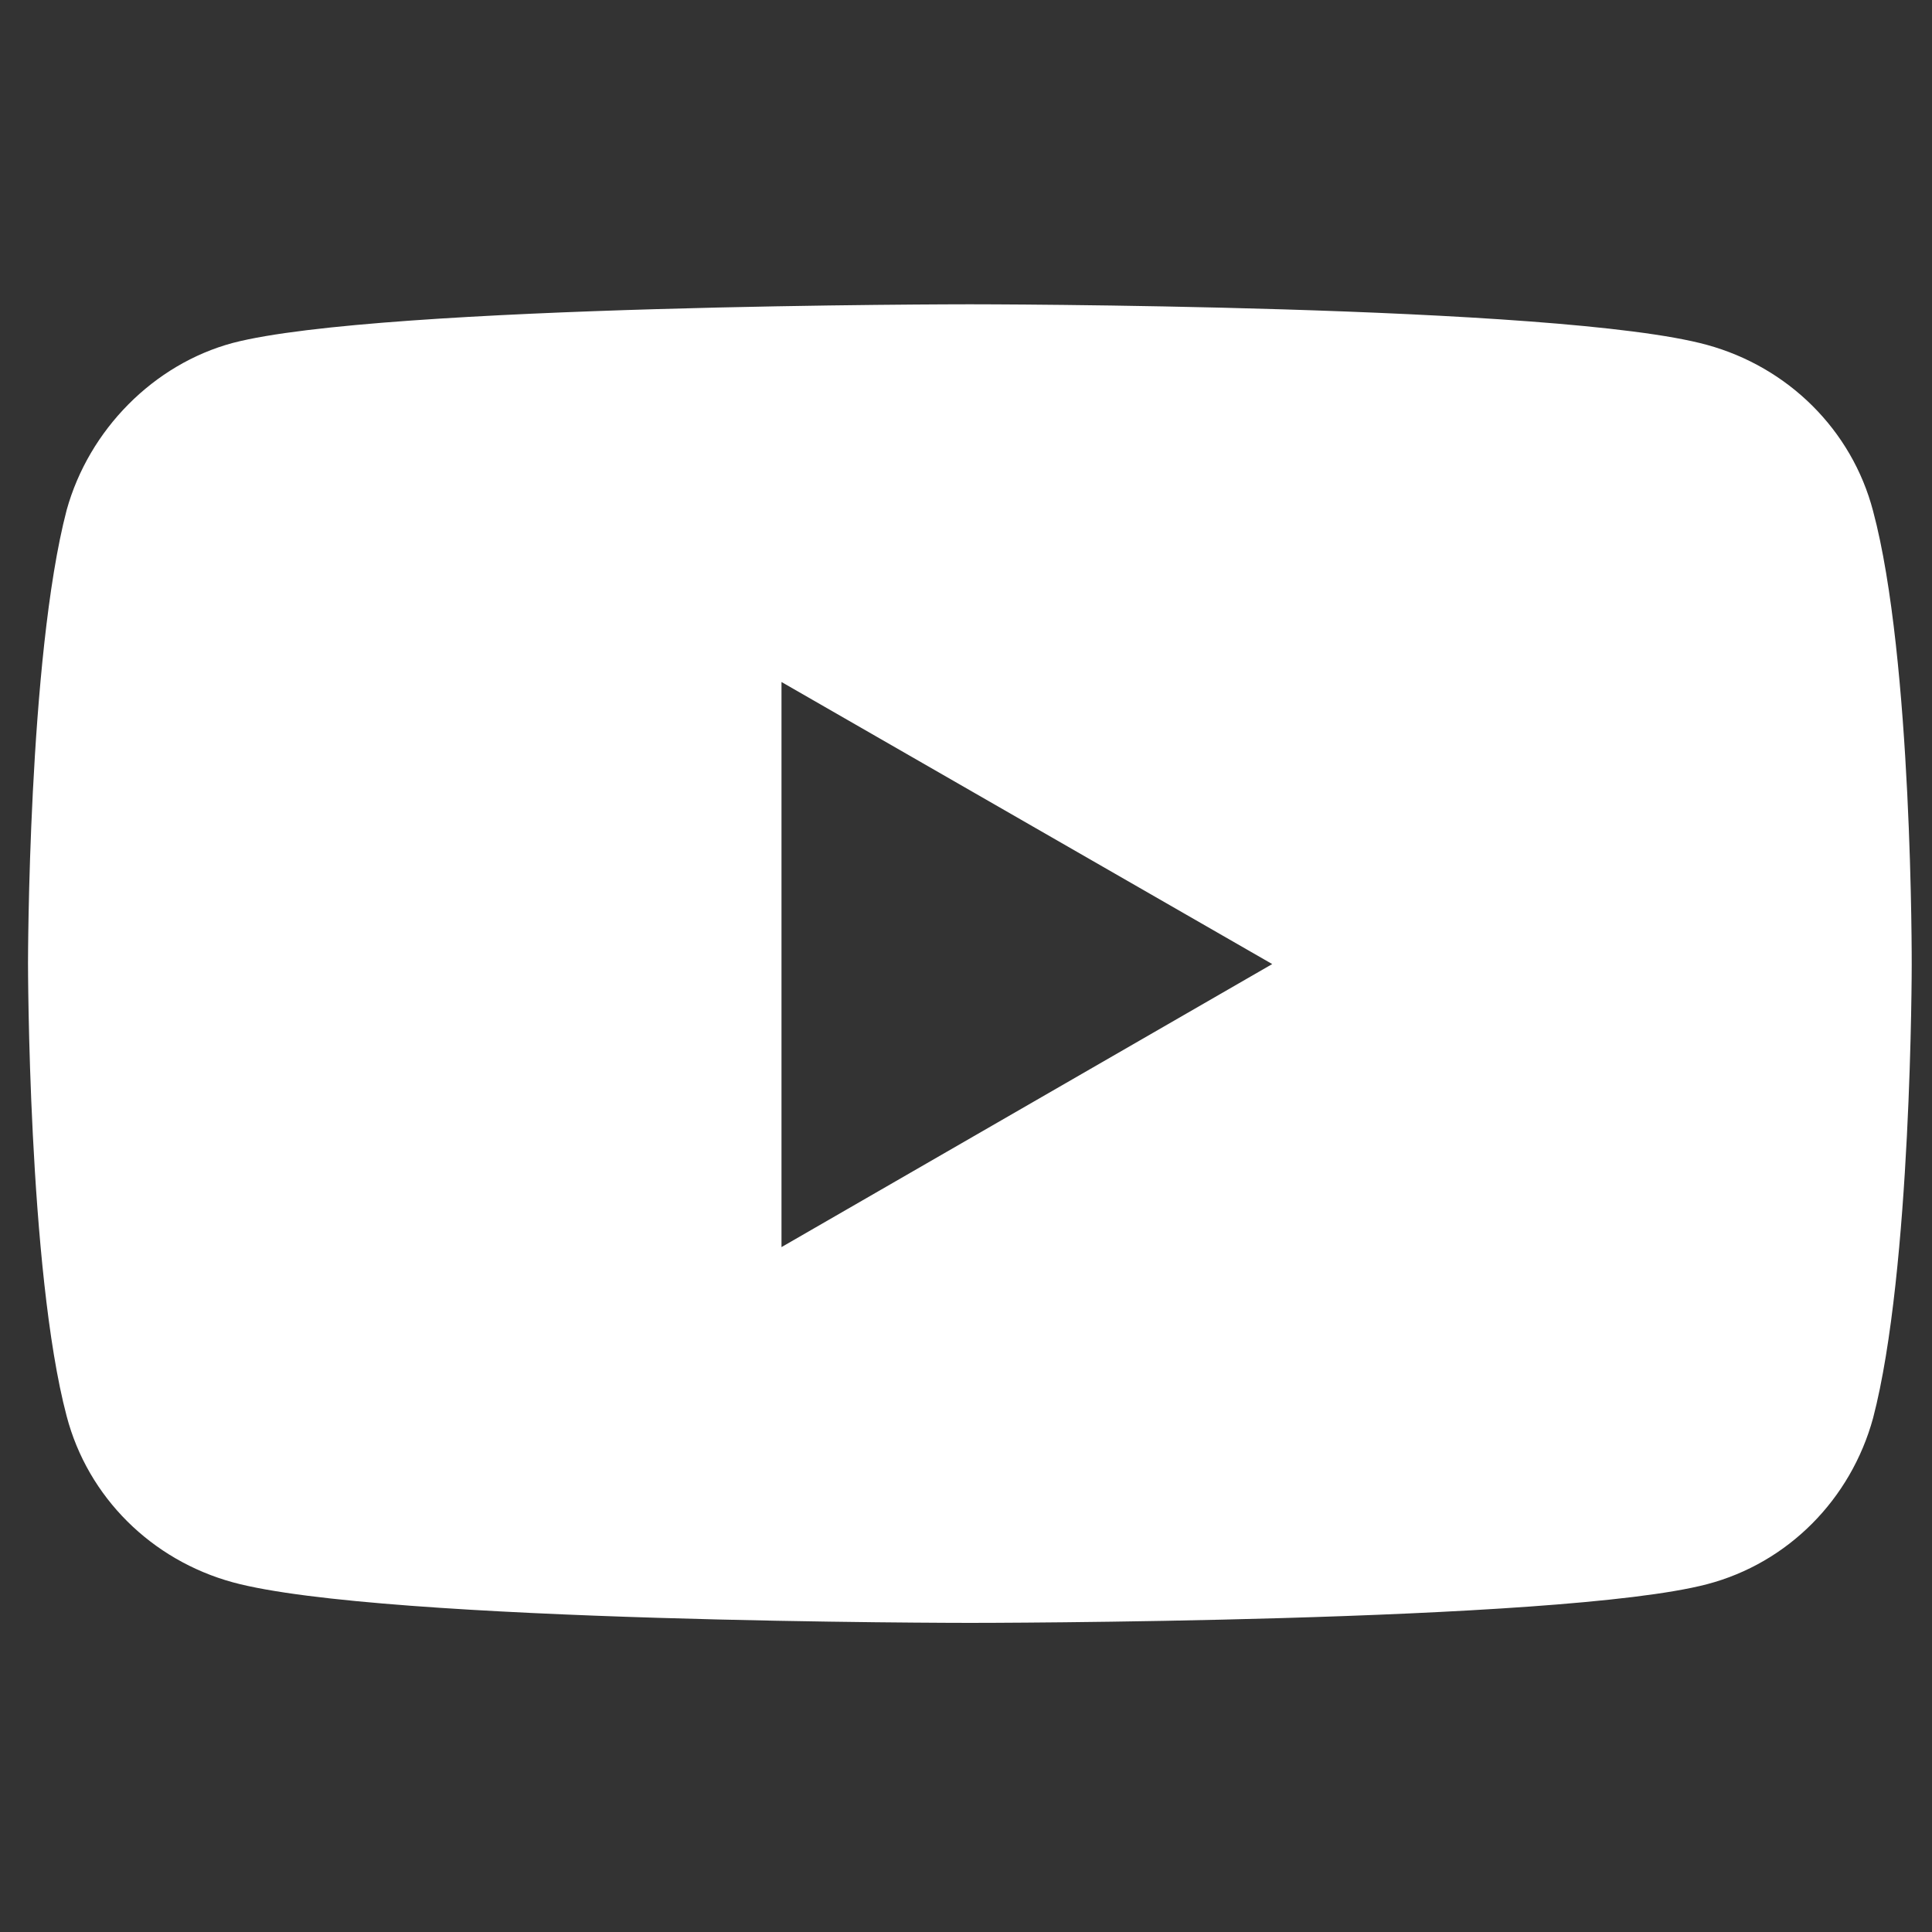
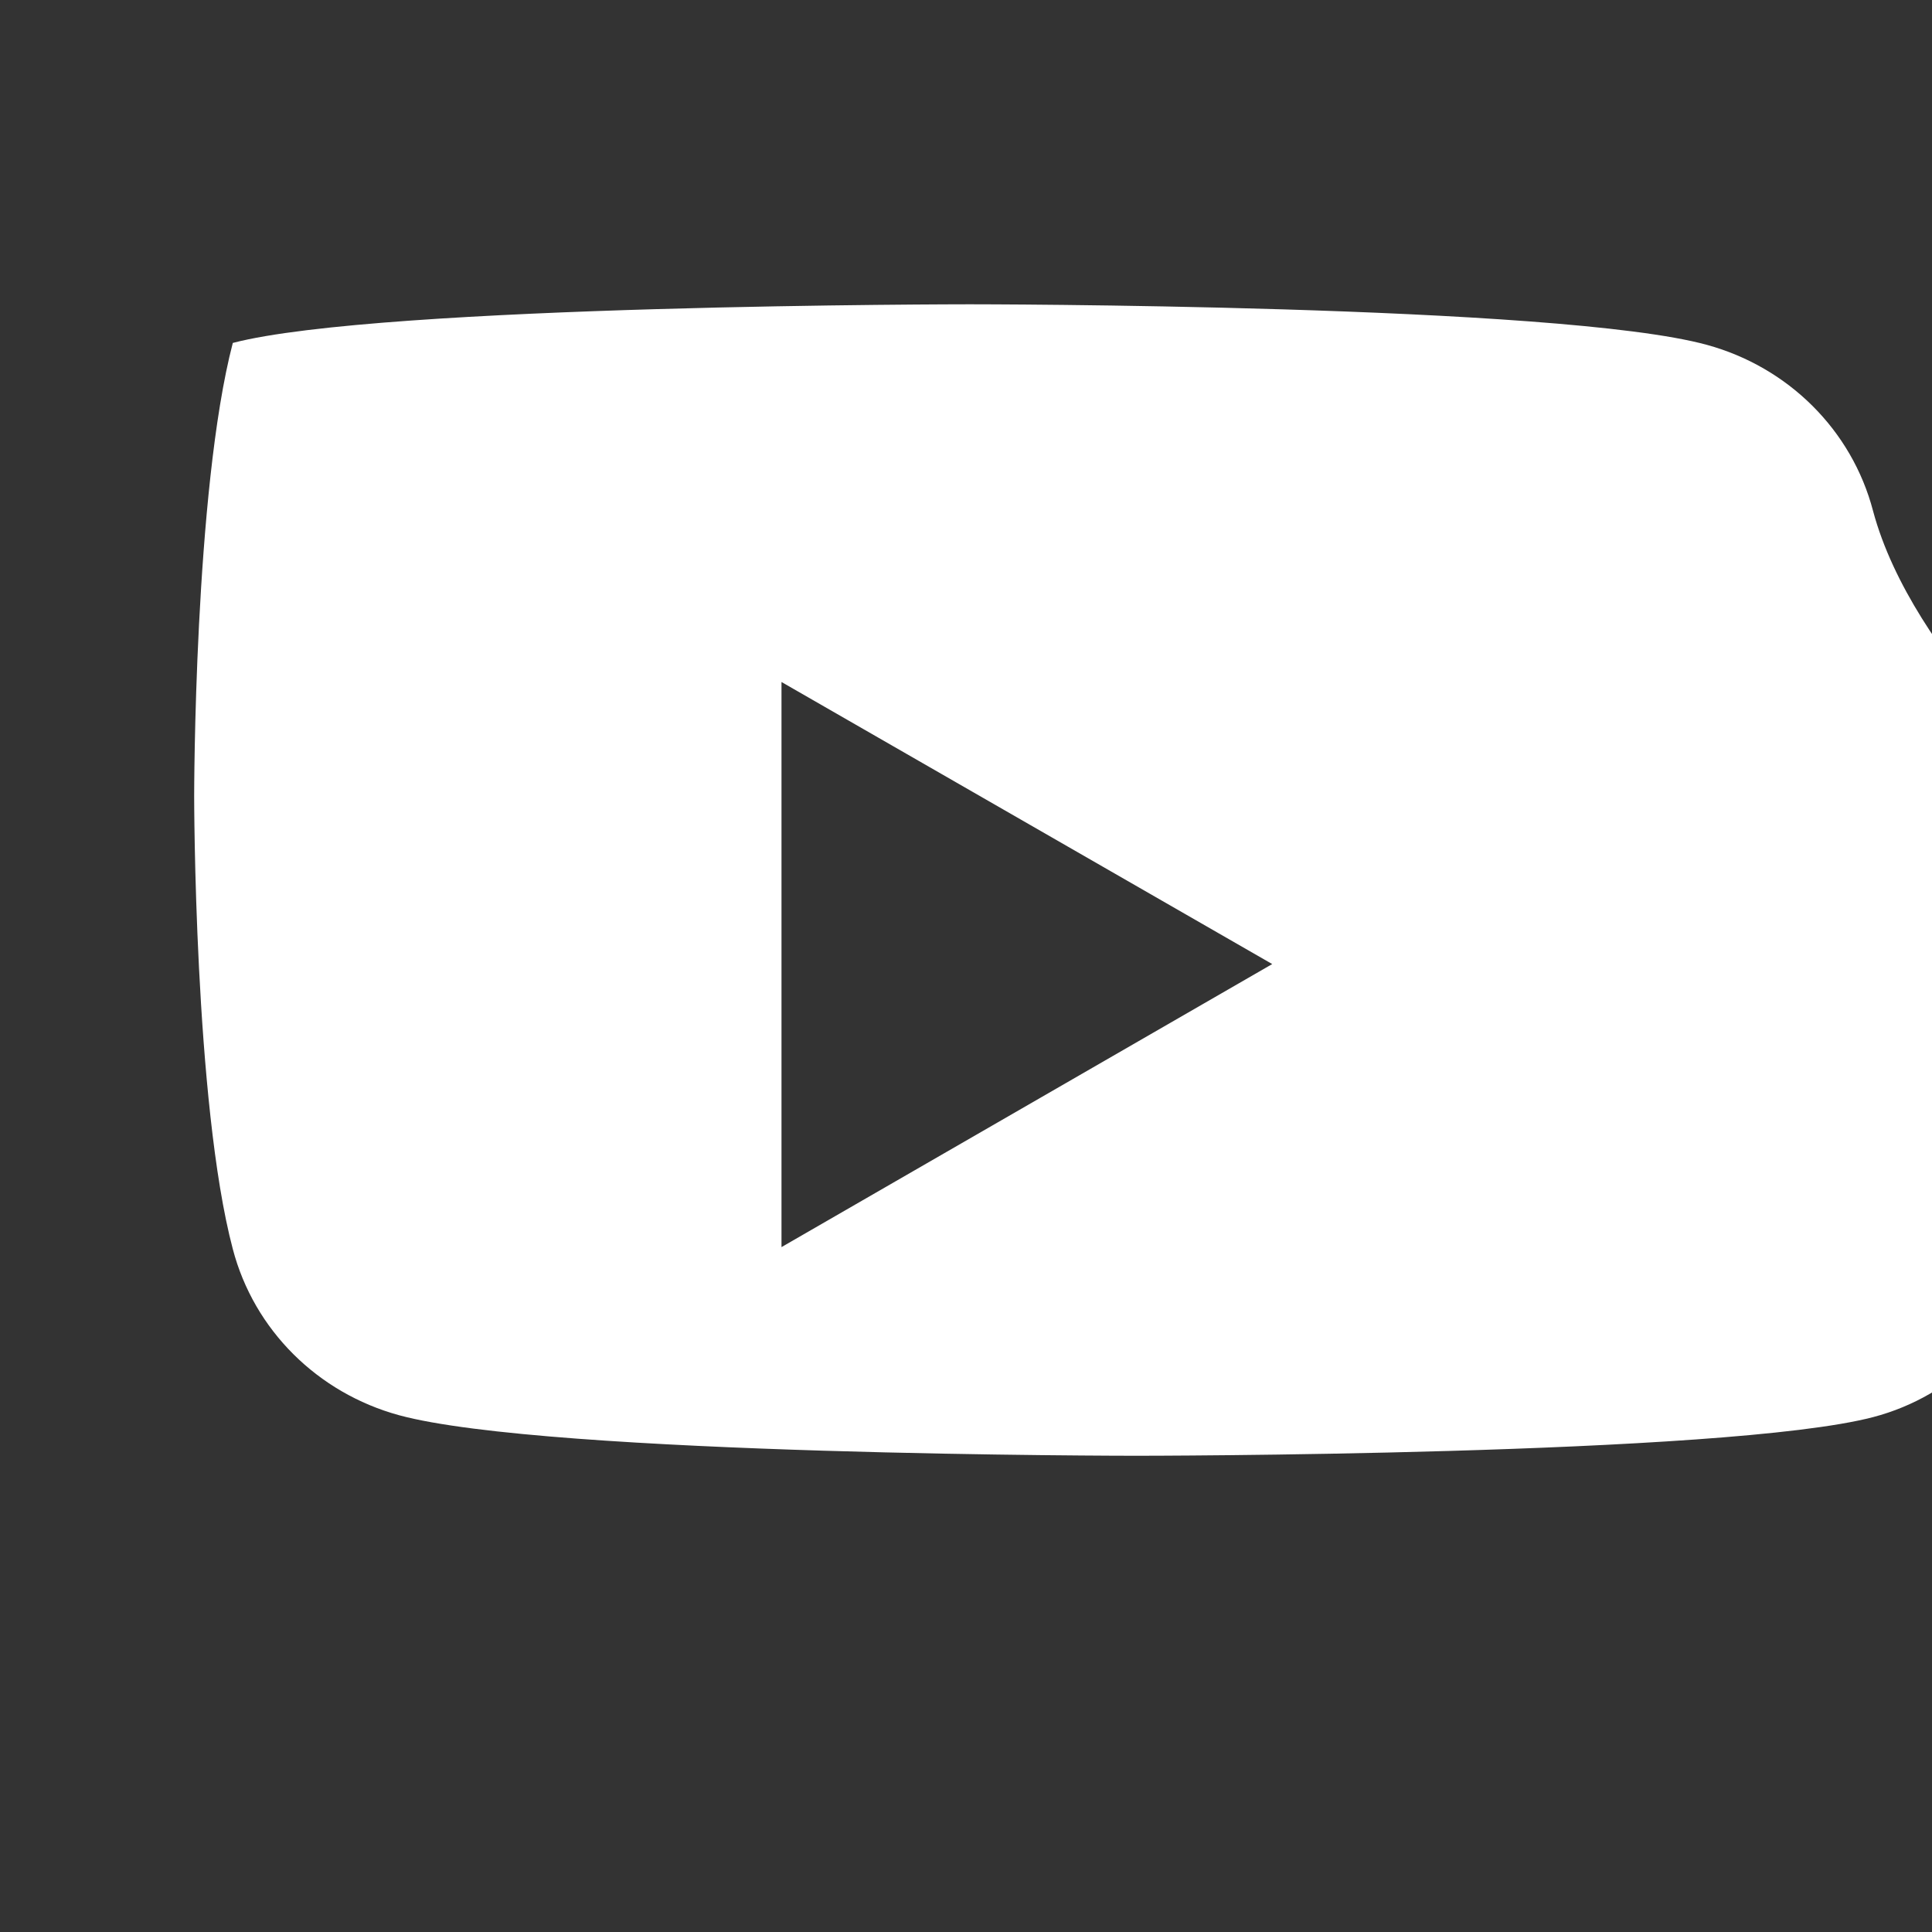
<svg xmlns="http://www.w3.org/2000/svg" version="1.1" id="レイヤー_1" x="0px" y="0px" viewBox="0 0 200 200" style="enable-background:new 0 0 200 200;" xml:space="preserve">
  <rect x="0" y="0" width="200" height="200" fill="#333333" stroke="none" />
  <style type="text/css">
	.st0{fill:none;}
	.st1{fill:#FFFFFF;}
</style>
-   <rect x="45.6" class="st0" width="109.5" height="199.6" />
-   <path class="st1" d="M193.9,52.9c-2.2-8.4-8.8-14.9-17.2-17.2c-15.3-4.2-76.3-4.2-76.3-4.2s-61,0-76.3,4c-8.2,2.2-14.9,9-17.2,17.3  c-4,15.3-4,46.9-4,46.9s0,31.8,4,46.9c2.2,8.4,8.8,14.9,17.2,17.2c15.4,4.2,76.3,4.2,76.3,4.2s61,0,76.3-4  c8.4-2.2,14.9-8.8,17.2-17.2c4-15.3,4-46.9,4-46.9S198,68.2,193.9,52.9 M80.9,129.1V70.6l50.8,29.2L80.9,129.1z" />
+   <path class="st1" d="M193.9,52.9c-2.2-8.4-8.8-14.9-17.2-17.2c-15.3-4.2-76.3-4.2-76.3-4.2s-61,0-76.3,4c-4,15.3-4,46.9-4,46.9s0,31.8,4,46.9c2.2,8.4,8.8,14.9,17.2,17.2c15.4,4.2,76.3,4.2,76.3,4.2s61,0,76.3-4  c8.4-2.2,14.9-8.8,17.2-17.2c4-15.3,4-46.9,4-46.9S198,68.2,193.9,52.9 M80.9,129.1V70.6l50.8,29.2L80.9,129.1z" />
</svg>